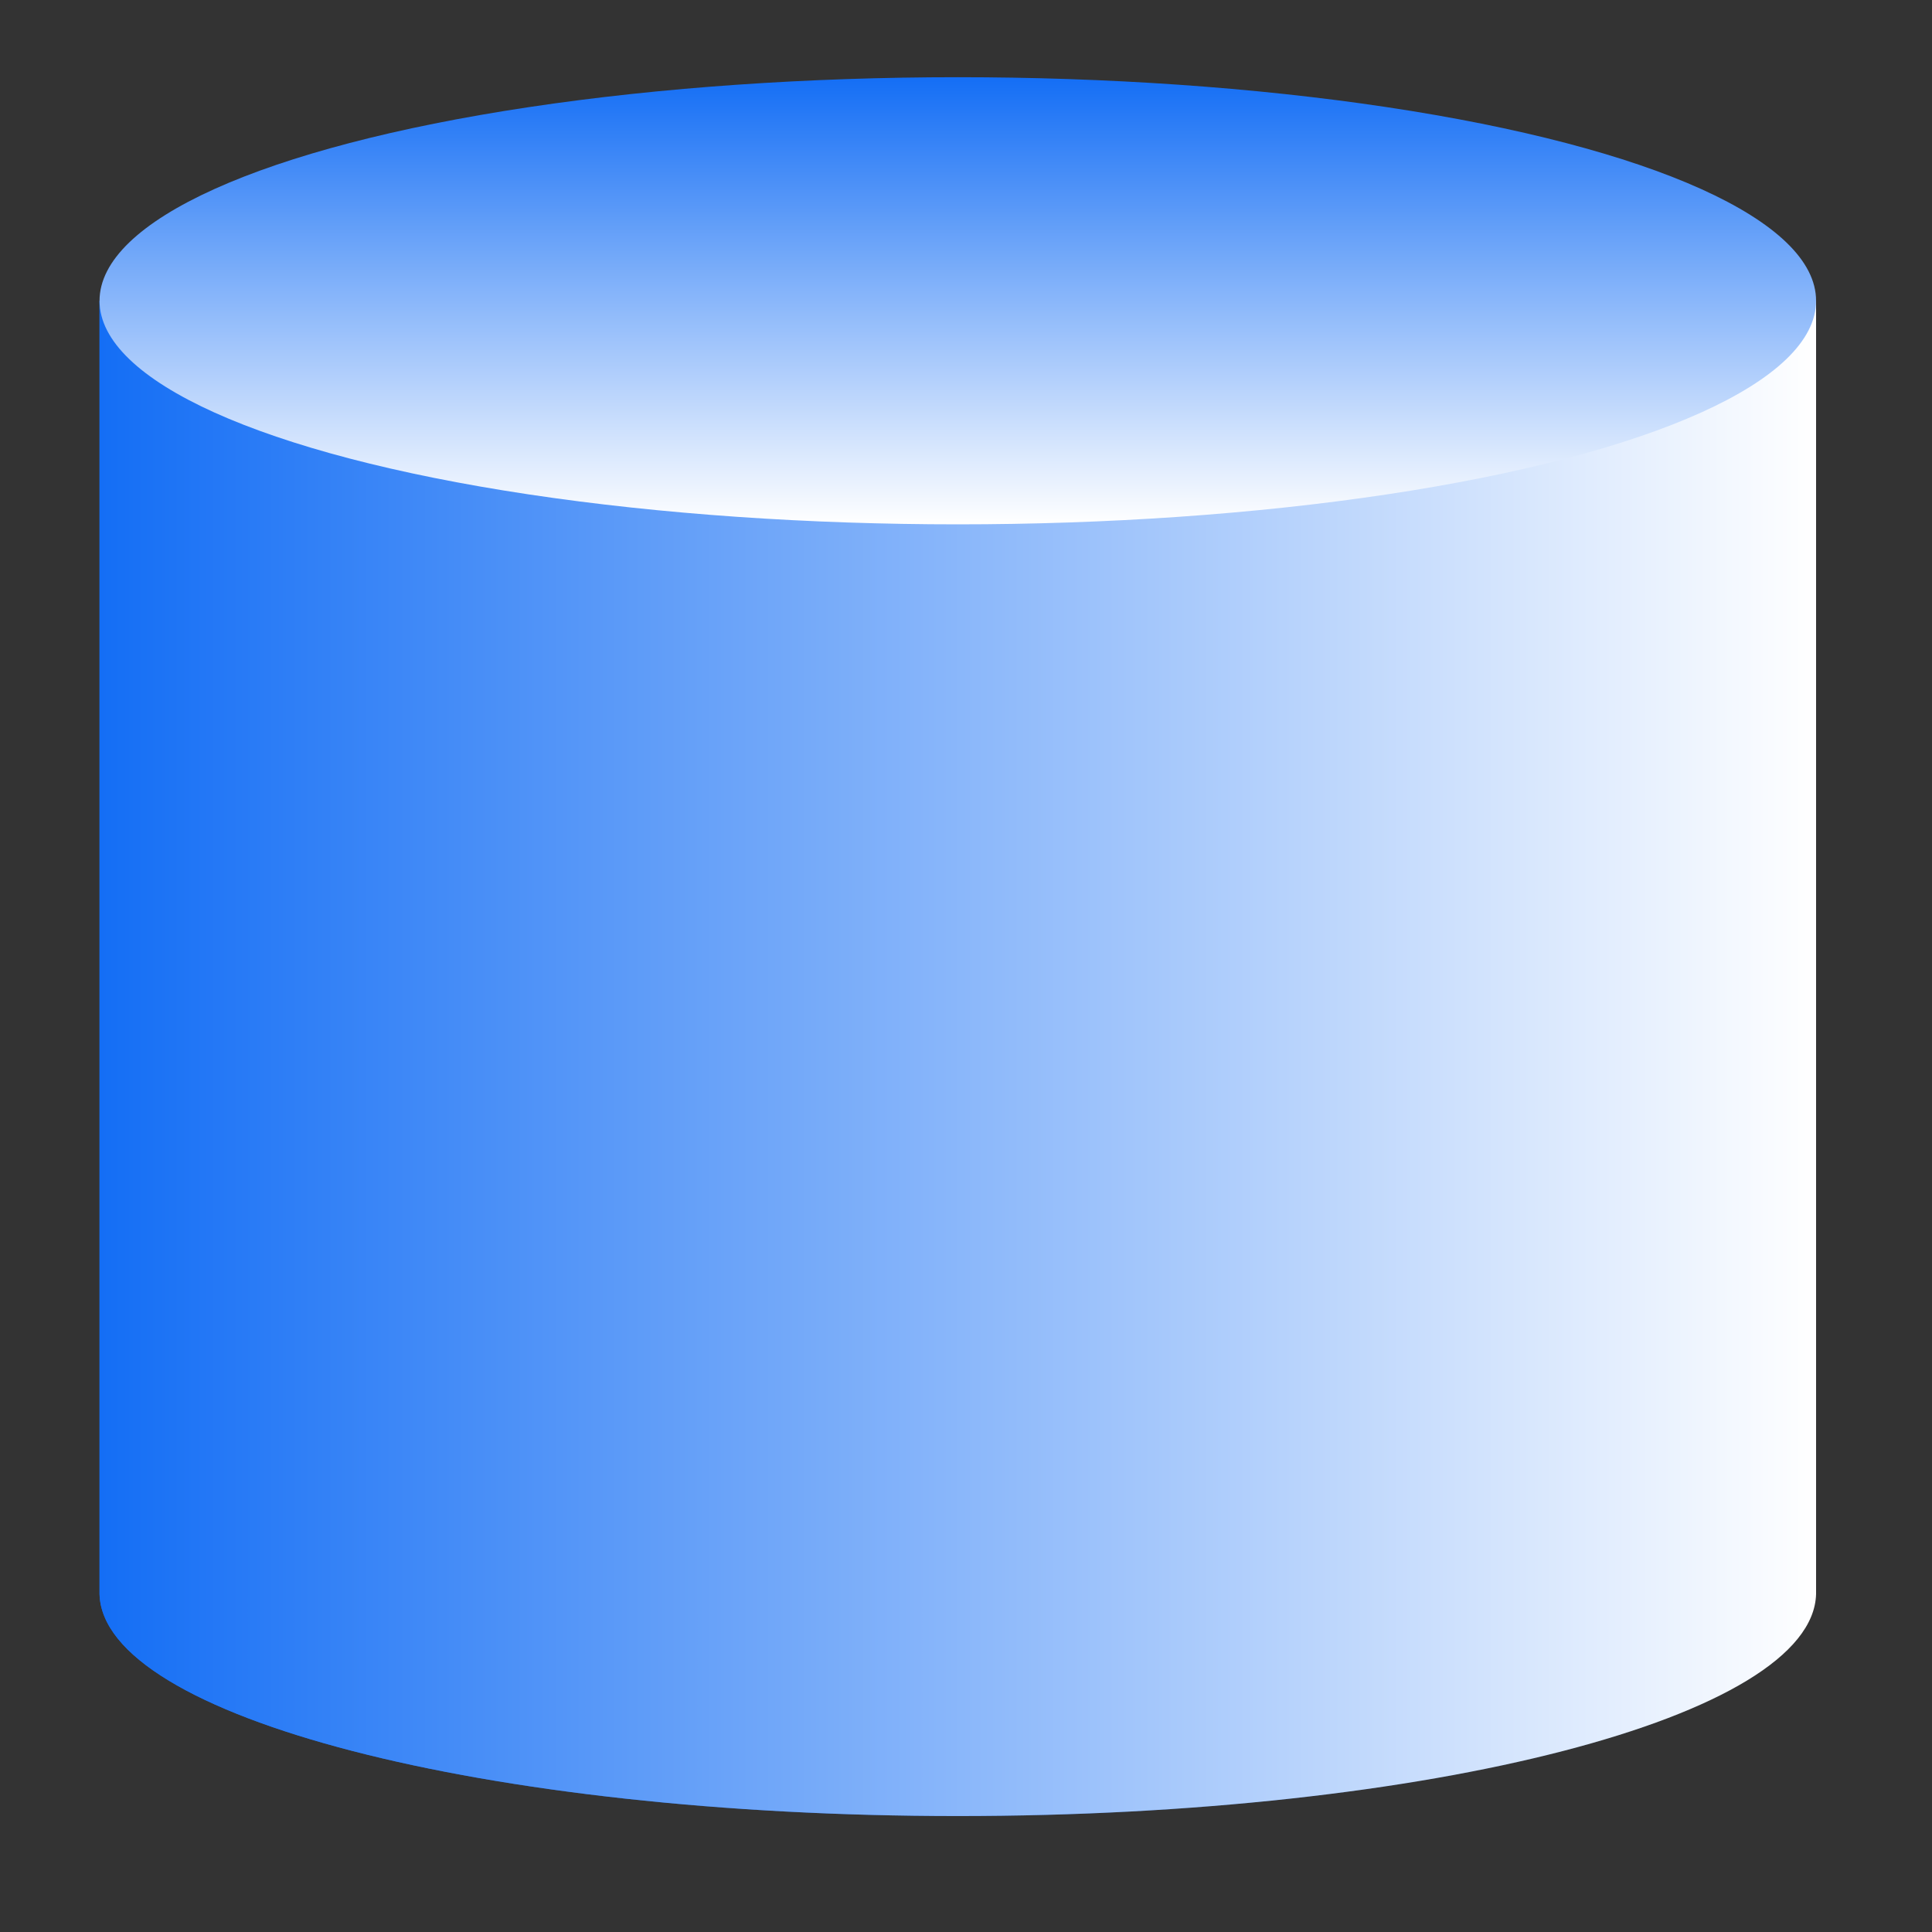
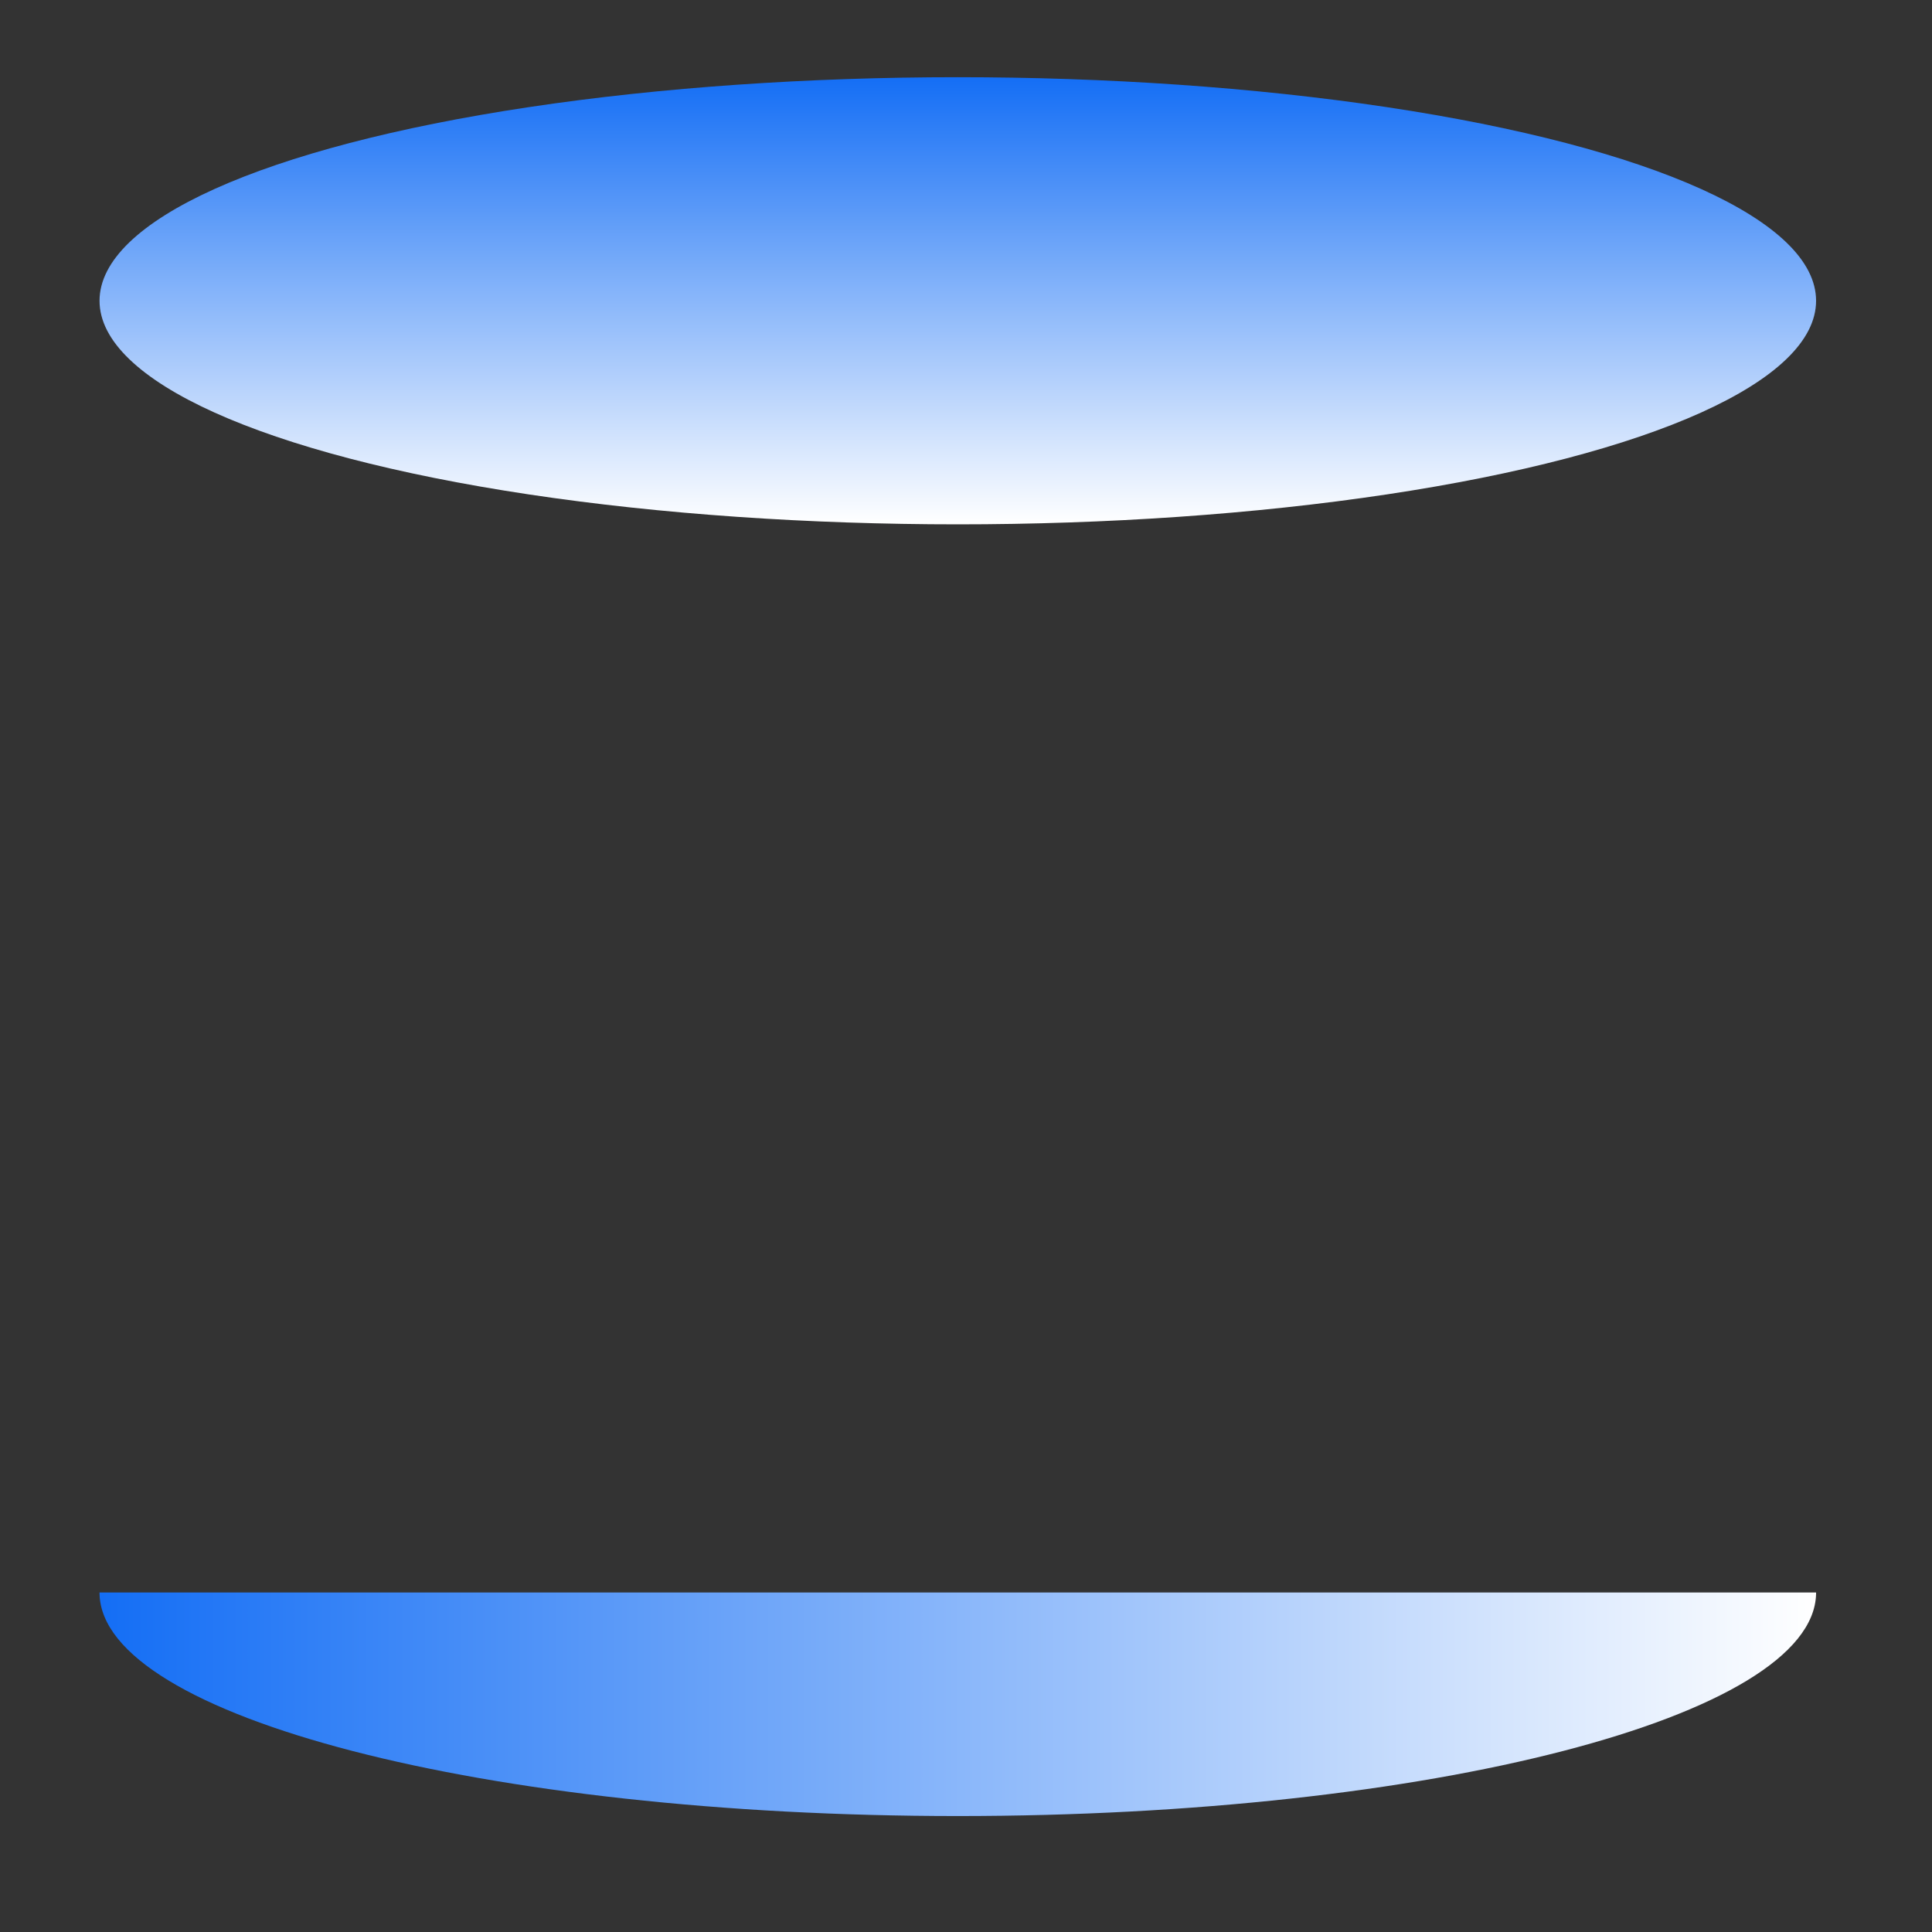
<svg xmlns="http://www.w3.org/2000/svg" width="50" height="50" viewBox="0 0 50 50" fill="none">
  <rect x="0" y="0" width="50" height="50" fill="#333333" stroke="none" />
  <mask id="mask0_2036_392" style="mask-type:alpha" maskUnits="userSpaceOnUse" x="0" y="0" width="50" height="50">
    <rect width="50" height="50" fill="white" />
  </mask>
  <g mask="url(#mask0_2036_392)">
-     <path d="M47 41.214V7.785H2.576V41.252C2.654 44.43 12.569 46.999 24.788 46.999C37.007 46.999 46.922 44.43 47 41.252L47 41.214Z" fill="url(#paint0_linear_2036_392)" />
-     <path d="M47 41.214V7.785H2.576V41.252C2.654 44.43 12.569 46.999 24.788 46.999C37.007 46.999 46.922 44.43 47 41.252L47 41.214Z" fill="url(#paint1_linear_2036_392)" />
+     <path d="M47 41.214H2.576V41.252C2.654 44.43 12.569 46.999 24.788 46.999C37.007 46.999 46.922 44.43 47 41.252L47 41.214Z" fill="url(#paint1_linear_2036_392)" />
    <ellipse cx="22.212" cy="5.786" rx="22.212" ry="5.786" transform="matrix(1 0 0 -1 2.576 13.57)" fill="url(#paint2_linear_2036_392)" />
  </g>
  <defs>
    <linearGradient id="paint0_linear_2036_392" x1="47" y1="27.542" x2="2.576" y2="27.542" gradientUnits="userSpaceOnUse">
      <stop stop-color="#146EF5" stop-opacity="0" />
      <stop offset="1" stop-color="#146EF5" />
    </linearGradient>
    <linearGradient id="paint1_linear_2036_392" x1="2.576" y1="27.392" x2="47" y2="27.392" gradientUnits="userSpaceOnUse">
      <stop stop-color="#146EF5" />
      <stop offset="1" stop-color="white" />
    </linearGradient>
    <linearGradient id="paint2_linear_2036_392" x1="22.212" y1="11.572" x2="22.212" y2="0" gradientUnits="userSpaceOnUse">
      <stop stop-color="#146EF5" />
      <stop offset="1" stop-color="white" />
    </linearGradient>
  </defs>
</svg>